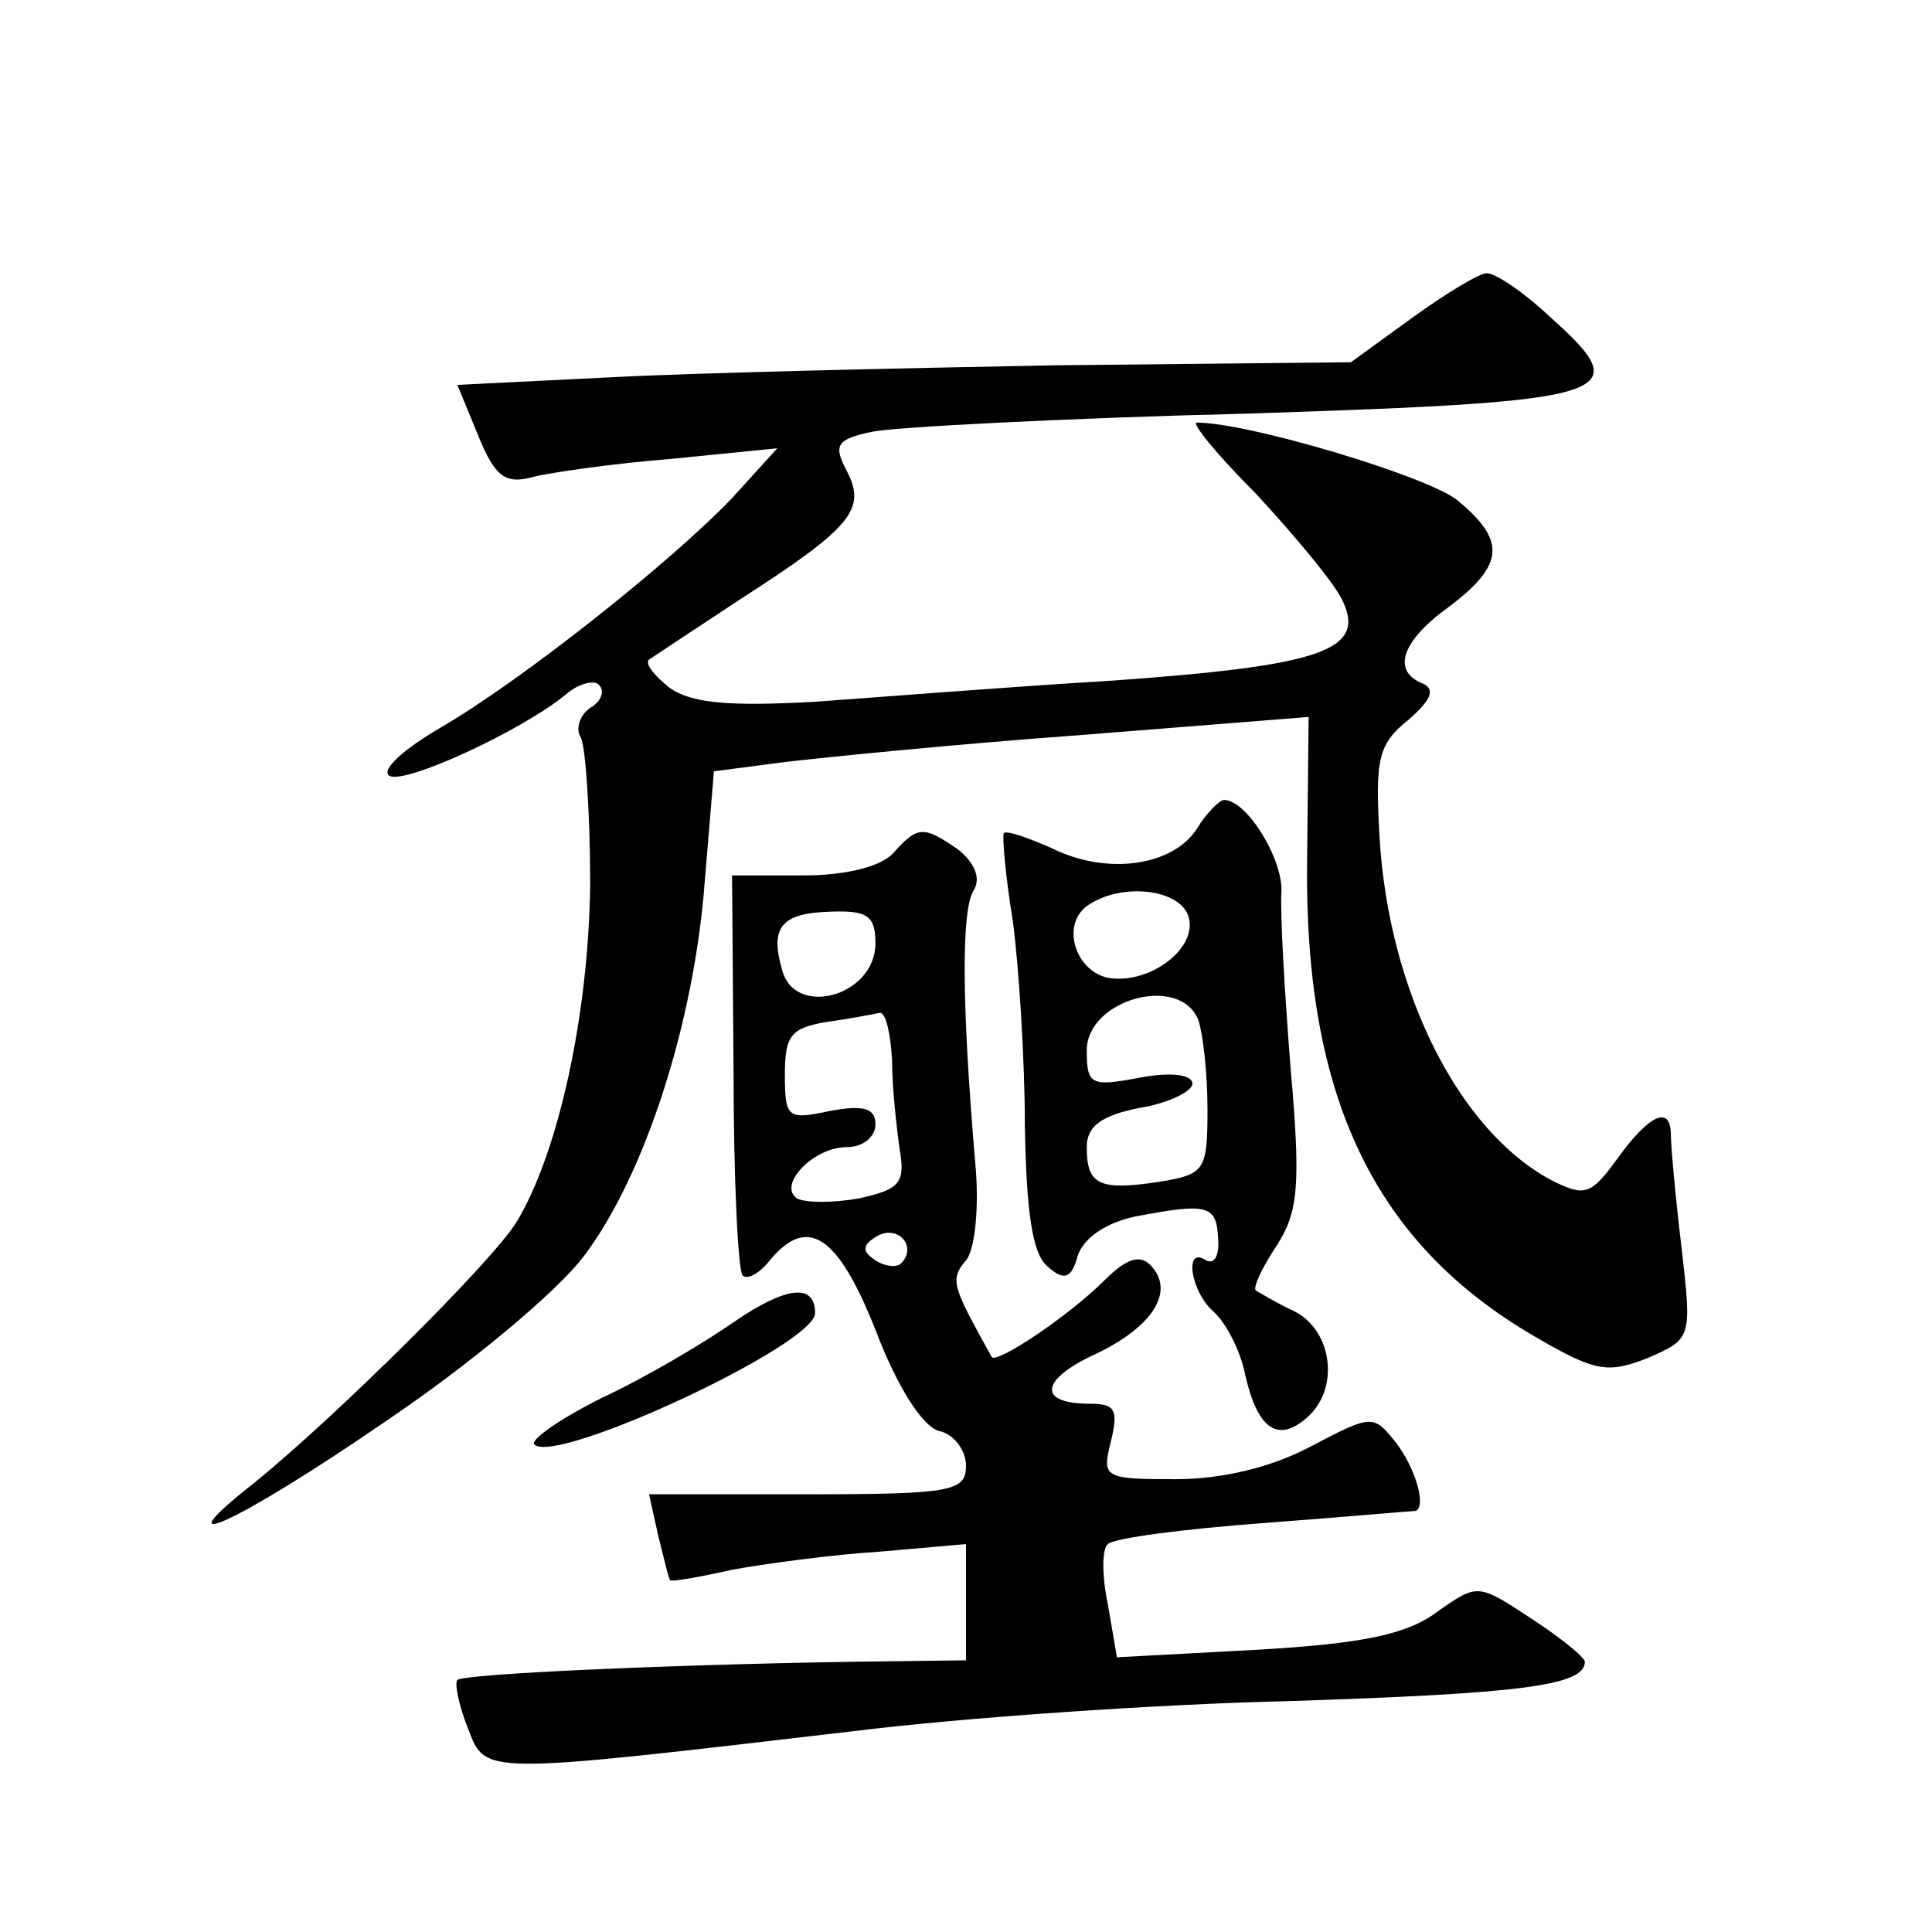
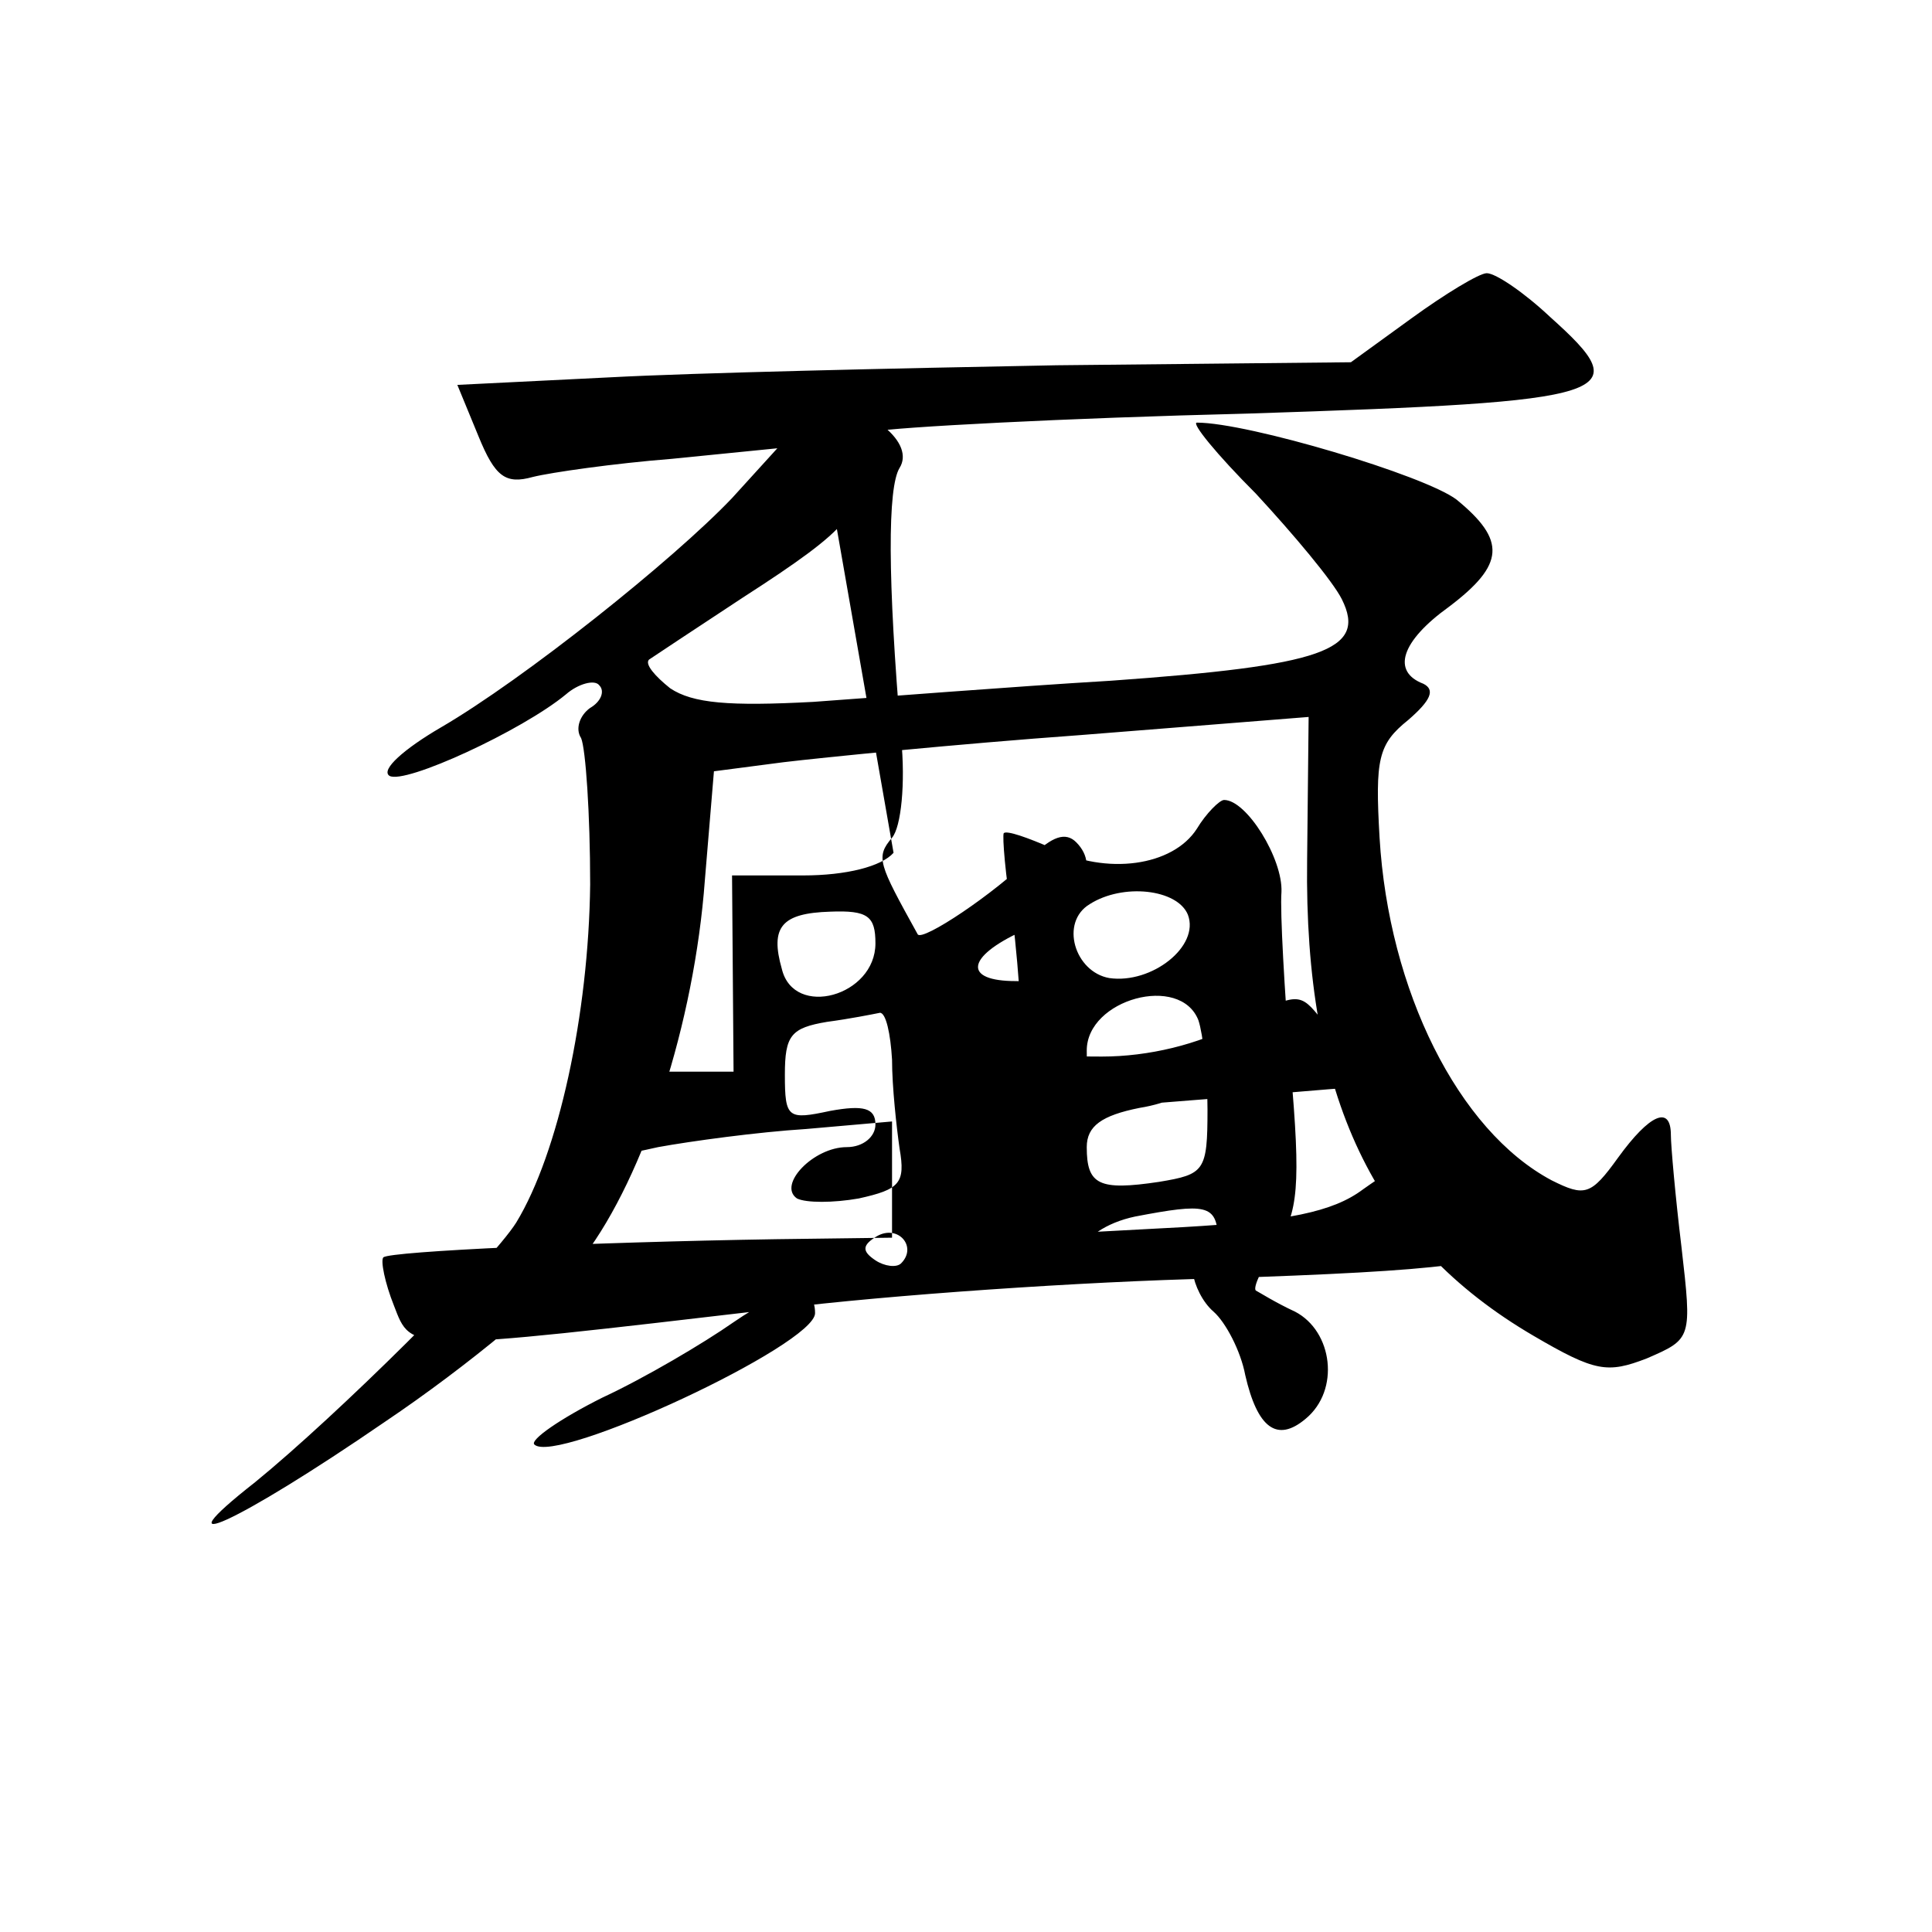
<svg xmlns="http://www.w3.org/2000/svg" version="1.0" width="128pt" height="128pt" viewBox="0 0 128 128" preserveAspectRatio="xMidYMid meet">
  <g transform="translate(0,128) scale(0.1,-0.1)" fill="#0" stroke="none">
-     <path d="M935 1069 l-40 -29 -195 -2 c-107 -2 -240 -5 -296 -8 l-101 -5 14 -34 c11 -27 18 -32 36 -27 12 3 54 9 92 12 l70 7 -30 -33 c-39 -41 -138 -120 -193 -152 -24 -14 -40 -28 -34 -32 10 -6 88 30 117 54 8 7 19 10 22 6 4 -4 1 -11 -6 -15 -7 -5 -10 -14 -6 -20 3 -7 6 -50 6 -97 -1 -86 -21 -178 -49 -224 -17 -27 -119 -128 -173 -172 -65 -51 -13 -28 86 40 55 37 114 86 132 110 40 53 73 154 80 249 l6 72 46 6 c25 3 114 12 197 18 l151 12 -1 -95 c-2 -156 44 -253 150 -315 41 -24 49 -25 75 -15 30 13 30 13 23 74 -4 33 -7 67 -7 74 0 20 -14 14 -35 -15 -18 -25 -22 -26 -44 -15 -62 33 -108 126 -114 227 -3 52 -1 62 19 78 15 13 18 20 10 24 -21 8 -15 28 17 51 37 28 38 44 5 71 -21 16 -138 51 -172 51 -4 0 13 -21 39 -47 25 -27 51 -58 57 -70 17 -34 -13 -44 -153 -54 -67 -4 -155 -11 -197 -14 -56 -3 -80 -1 -95 9 -10 8 -17 16 -14 19 3 2 30 20 62 41 73 47 82 59 69 84 -9 17 -7 21 17 26 15 3 127 9 249 12 246 8 258 12 200 64 -17 16 -36 29 -42 29 -5 0 -28 -14 -50 -30z M793 731 c-16 -25 -60 -31 -96 -13 -16 7 -30 12 -32 10 -1 -2 1 -28 6 -58 4 -30 8 -92 8 -136 1 -57 5 -85 15 -93 11 -10 16 -8 20 7 4 12 19 22 38 26 47 9 54 8 55 -14 1 -11 -2 -18 -8 -15 -15 10 -10 -21 5 -34 8 -7 18 -26 21 -42 8 -35 21 -45 40 -29 23 19 18 58 -7 71 -13 6 -24 13 -26 14 -2 2 4 15 14 30 14 22 16 39 9 118 -4 51 -7 103 -6 116 1 22 -23 61 -38 61 -3 0 -12 -9 -18 -19z m-6 -57 c8 -21 -24 -46 -52 -42 -23 4 -33 37 -13 49 22 14 58 10 65 -7z m7 -70 c3 -9 6 -35 6 -59 0 -41 -2 -43 -32 -48 -40 -6 -48 -2 -48 23 0 14 10 21 35 26 19 3 35 11 35 16 0 6 -14 8 -35 4 -32 -6 -35 -5 -35 18 0 34 62 51 74 20z M592 715 c-8 -9 -31 -15 -60 -15 l-47 0 1 -130 c0 -71 3 -132 6 -135 3 -3 11 1 18 10 25 30 45 17 70 -46 14 -37 31 -64 42 -67 10 -2 18 -13 18 -23 0 -17 -9 -19 -105 -19 l-105 0 6 -27 c4 -16 7 -29 8 -30 1 -1 19 2 41 7 22 4 66 10 98 12 l57 5 0 -39 0 -38 -77 -1 c-124 -2 -255 -8 -260 -12 -2 -2 1 -17 7 -32 12 -31 7 -31 255 -2 72 9 202 18 290 20 151 5 195 10 195 26 0 3 -16 16 -36 29 -35 23 -35 23 -62 4 -20 -15 -50 -21 -119 -25 l-93 -5 -6 35 c-4 19 -4 37 0 40 4 4 50 10 104 14 53 4 98 8 100 8 7 3 0 28 -13 45 -15 19 -16 19 -56 -2 -26 -14 -59 -22 -90 -22 -48 0 -49 1 -43 25 5 21 3 25 -14 25 -35 0 -33 16 4 33 38 18 53 42 36 59 -7 7 -16 4 -30 -10 -24 -24 -72 -56 -75 -51 -26 47 -28 51 -17 64 6 7 9 36 6 66 -9 106 -9 166 -1 179 5 8 1 18 -10 27 -23 16 -27 16 -43 -2z m-12 -60 c0 -35 -54 -50 -62 -17 -8 28 0 37 32 38 25 1 30 -3 30 -21z m11 -77 c0 -18 3 -45 5 -59 4 -23 0 -27 -27 -33 -17 -3 -35 -3 -41 0 -13 9 11 34 33 34 11 0 19 7 19 15 0 11 -8 13 -30 9 -28 -6 -30 -5 -30 24 0 26 4 31 28 35 15 2 30 5 35 6 4 0 7 -14 8 -31z m6 -135 c-3 -3 -11 -2 -17 2 -9 6 -9 10 1 16 14 8 27 -7 16 -18z M486 404 c-20 -14 -59 -37 -87 -50 -28 -14 -48 -28 -45 -31 14 -14 186 66 186 87 0 20 -19 18 -54 -6z" />
+     <path d="M935 1069 l-40 -29 -195 -2 c-107 -2 -240 -5 -296 -8 l-101 -5 14 -34 c11 -27 18 -32 36 -27 12 3 54 9 92 12 l70 7 -30 -33 c-39 -41 -138 -120 -193 -152 -24 -14 -40 -28 -34 -32 10 -6 88 30 117 54 8 7 19 10 22 6 4 -4 1 -11 -6 -15 -7 -5 -10 -14 -6 -20 3 -7 6 -50 6 -97 -1 -86 -21 -178 -49 -224 -17 -27 -119 -128 -173 -172 -65 -51 -13 -28 86 40 55 37 114 86 132 110 40 53 73 154 80 249 l6 72 46 6 c25 3 114 12 197 18 l151 12 -1 -95 c-2 -156 44 -253 150 -315 41 -24 49 -25 75 -15 30 13 30 13 23 74 -4 33 -7 67 -7 74 0 20 -14 14 -35 -15 -18 -25 -22 -26 -44 -15 -62 33 -108 126 -114 227 -3 52 -1 62 19 78 15 13 18 20 10 24 -21 8 -15 28 17 51 37 28 38 44 5 71 -21 16 -138 51 -172 51 -4 0 13 -21 39 -47 25 -27 51 -58 57 -70 17 -34 -13 -44 -153 -54 -67 -4 -155 -11 -197 -14 -56 -3 -80 -1 -95 9 -10 8 -17 16 -14 19 3 2 30 20 62 41 73 47 82 59 69 84 -9 17 -7 21 17 26 15 3 127 9 249 12 246 8 258 12 200 64 -17 16 -36 29 -42 29 -5 0 -28 -14 -50 -30z M793 731 c-16 -25 -60 -31 -96 -13 -16 7 -30 12 -32 10 -1 -2 1 -28 6 -58 4 -30 8 -92 8 -136 1 -57 5 -85 15 -93 11 -10 16 -8 20 7 4 12 19 22 38 26 47 9 54 8 55 -14 1 -11 -2 -18 -8 -15 -15 10 -10 -21 5 -34 8 -7 18 -26 21 -42 8 -35 21 -45 40 -29 23 19 18 58 -7 71 -13 6 -24 13 -26 14 -2 2 4 15 14 30 14 22 16 39 9 118 -4 51 -7 103 -6 116 1 22 -23 61 -38 61 -3 0 -12 -9 -18 -19z m-6 -57 c8 -21 -24 -46 -52 -42 -23 4 -33 37 -13 49 22 14 58 10 65 -7z m7 -70 c3 -9 6 -35 6 -59 0 -41 -2 -43 -32 -48 -40 -6 -48 -2 -48 23 0 14 10 21 35 26 19 3 35 11 35 16 0 6 -14 8 -35 4 -32 -6 -35 -5 -35 18 0 34 62 51 74 20z M592 715 c-8 -9 -31 -15 -60 -15 l-47 0 1 -130 l-105 0 6 -27 c4 -16 7 -29 8 -30 1 -1 19 2 41 7 22 4 66 10 98 12 l57 5 0 -39 0 -38 -77 -1 c-124 -2 -255 -8 -260 -12 -2 -2 1 -17 7 -32 12 -31 7 -31 255 -2 72 9 202 18 290 20 151 5 195 10 195 26 0 3 -16 16 -36 29 -35 23 -35 23 -62 4 -20 -15 -50 -21 -119 -25 l-93 -5 -6 35 c-4 19 -4 37 0 40 4 4 50 10 104 14 53 4 98 8 100 8 7 3 0 28 -13 45 -15 19 -16 19 -56 -2 -26 -14 -59 -22 -90 -22 -48 0 -49 1 -43 25 5 21 3 25 -14 25 -35 0 -33 16 4 33 38 18 53 42 36 59 -7 7 -16 4 -30 -10 -24 -24 -72 -56 -75 -51 -26 47 -28 51 -17 64 6 7 9 36 6 66 -9 106 -9 166 -1 179 5 8 1 18 -10 27 -23 16 -27 16 -43 -2z m-12 -60 c0 -35 -54 -50 -62 -17 -8 28 0 37 32 38 25 1 30 -3 30 -21z m11 -77 c0 -18 3 -45 5 -59 4 -23 0 -27 -27 -33 -17 -3 -35 -3 -41 0 -13 9 11 34 33 34 11 0 19 7 19 15 0 11 -8 13 -30 9 -28 -6 -30 -5 -30 24 0 26 4 31 28 35 15 2 30 5 35 6 4 0 7 -14 8 -31z m6 -135 c-3 -3 -11 -2 -17 2 -9 6 -9 10 1 16 14 8 27 -7 16 -18z M486 404 c-20 -14 -59 -37 -87 -50 -28 -14 -48 -28 -45 -31 14 -14 186 66 186 87 0 20 -19 18 -54 -6z" />
  </g>
</svg>